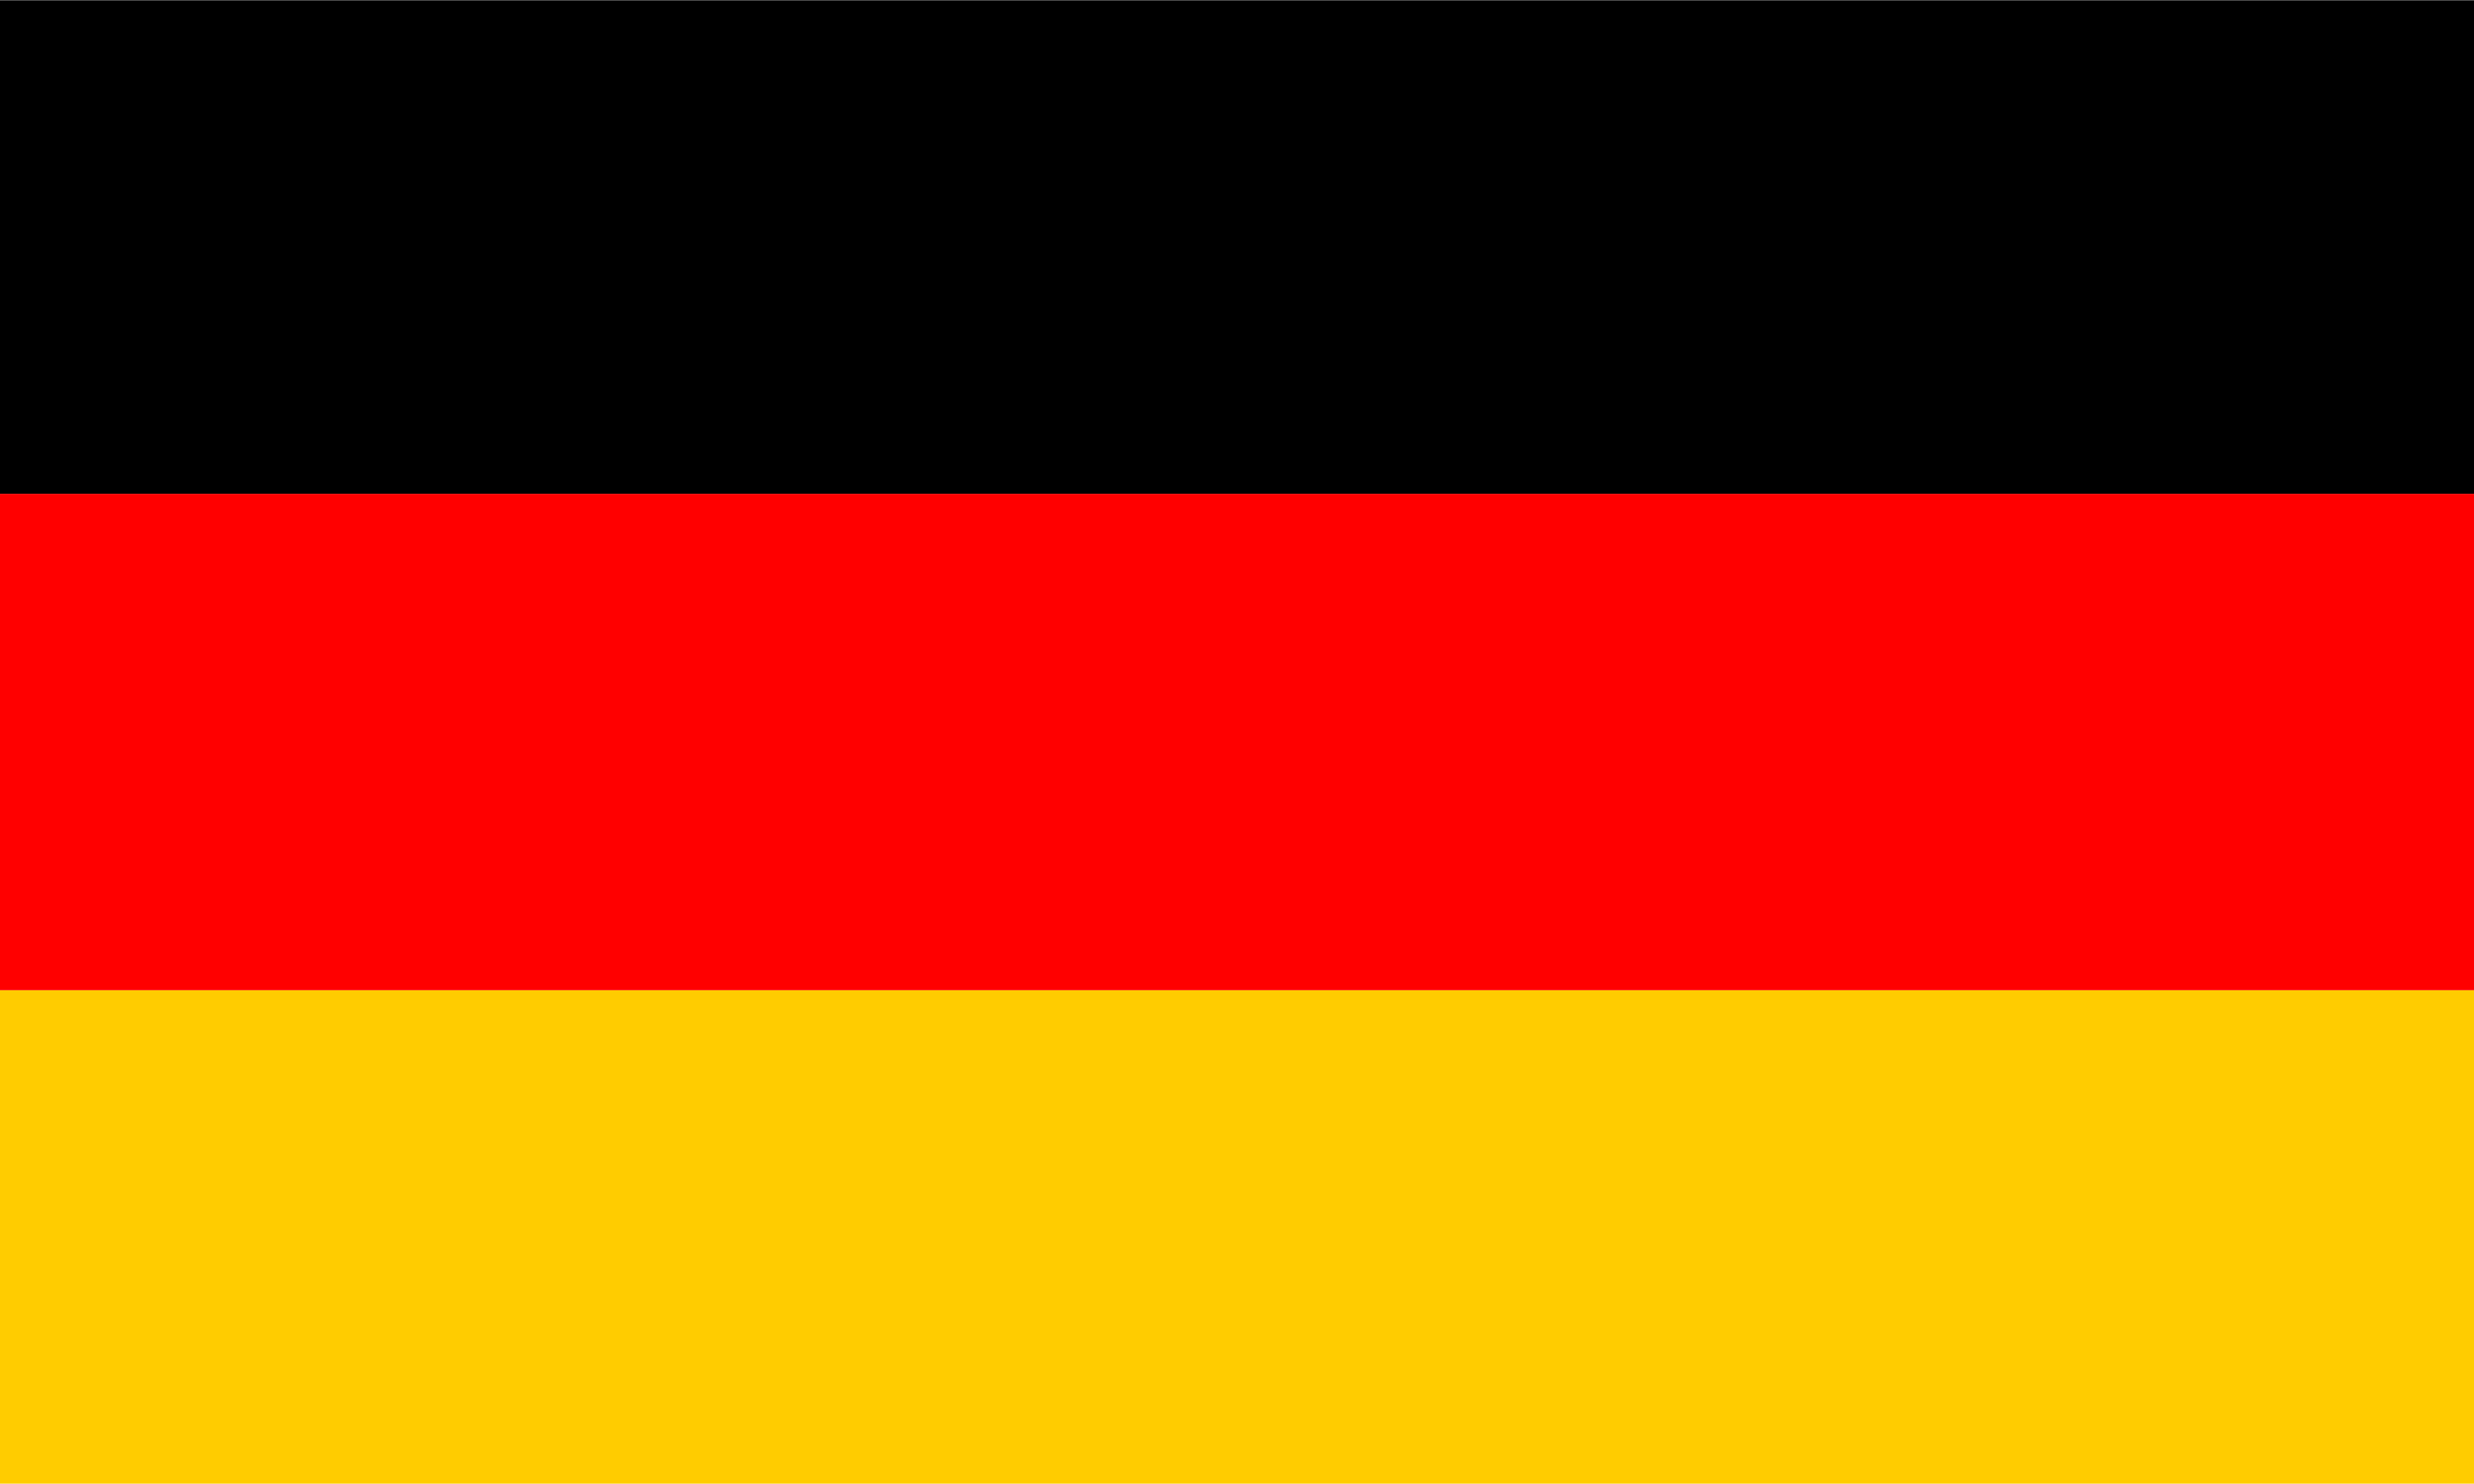
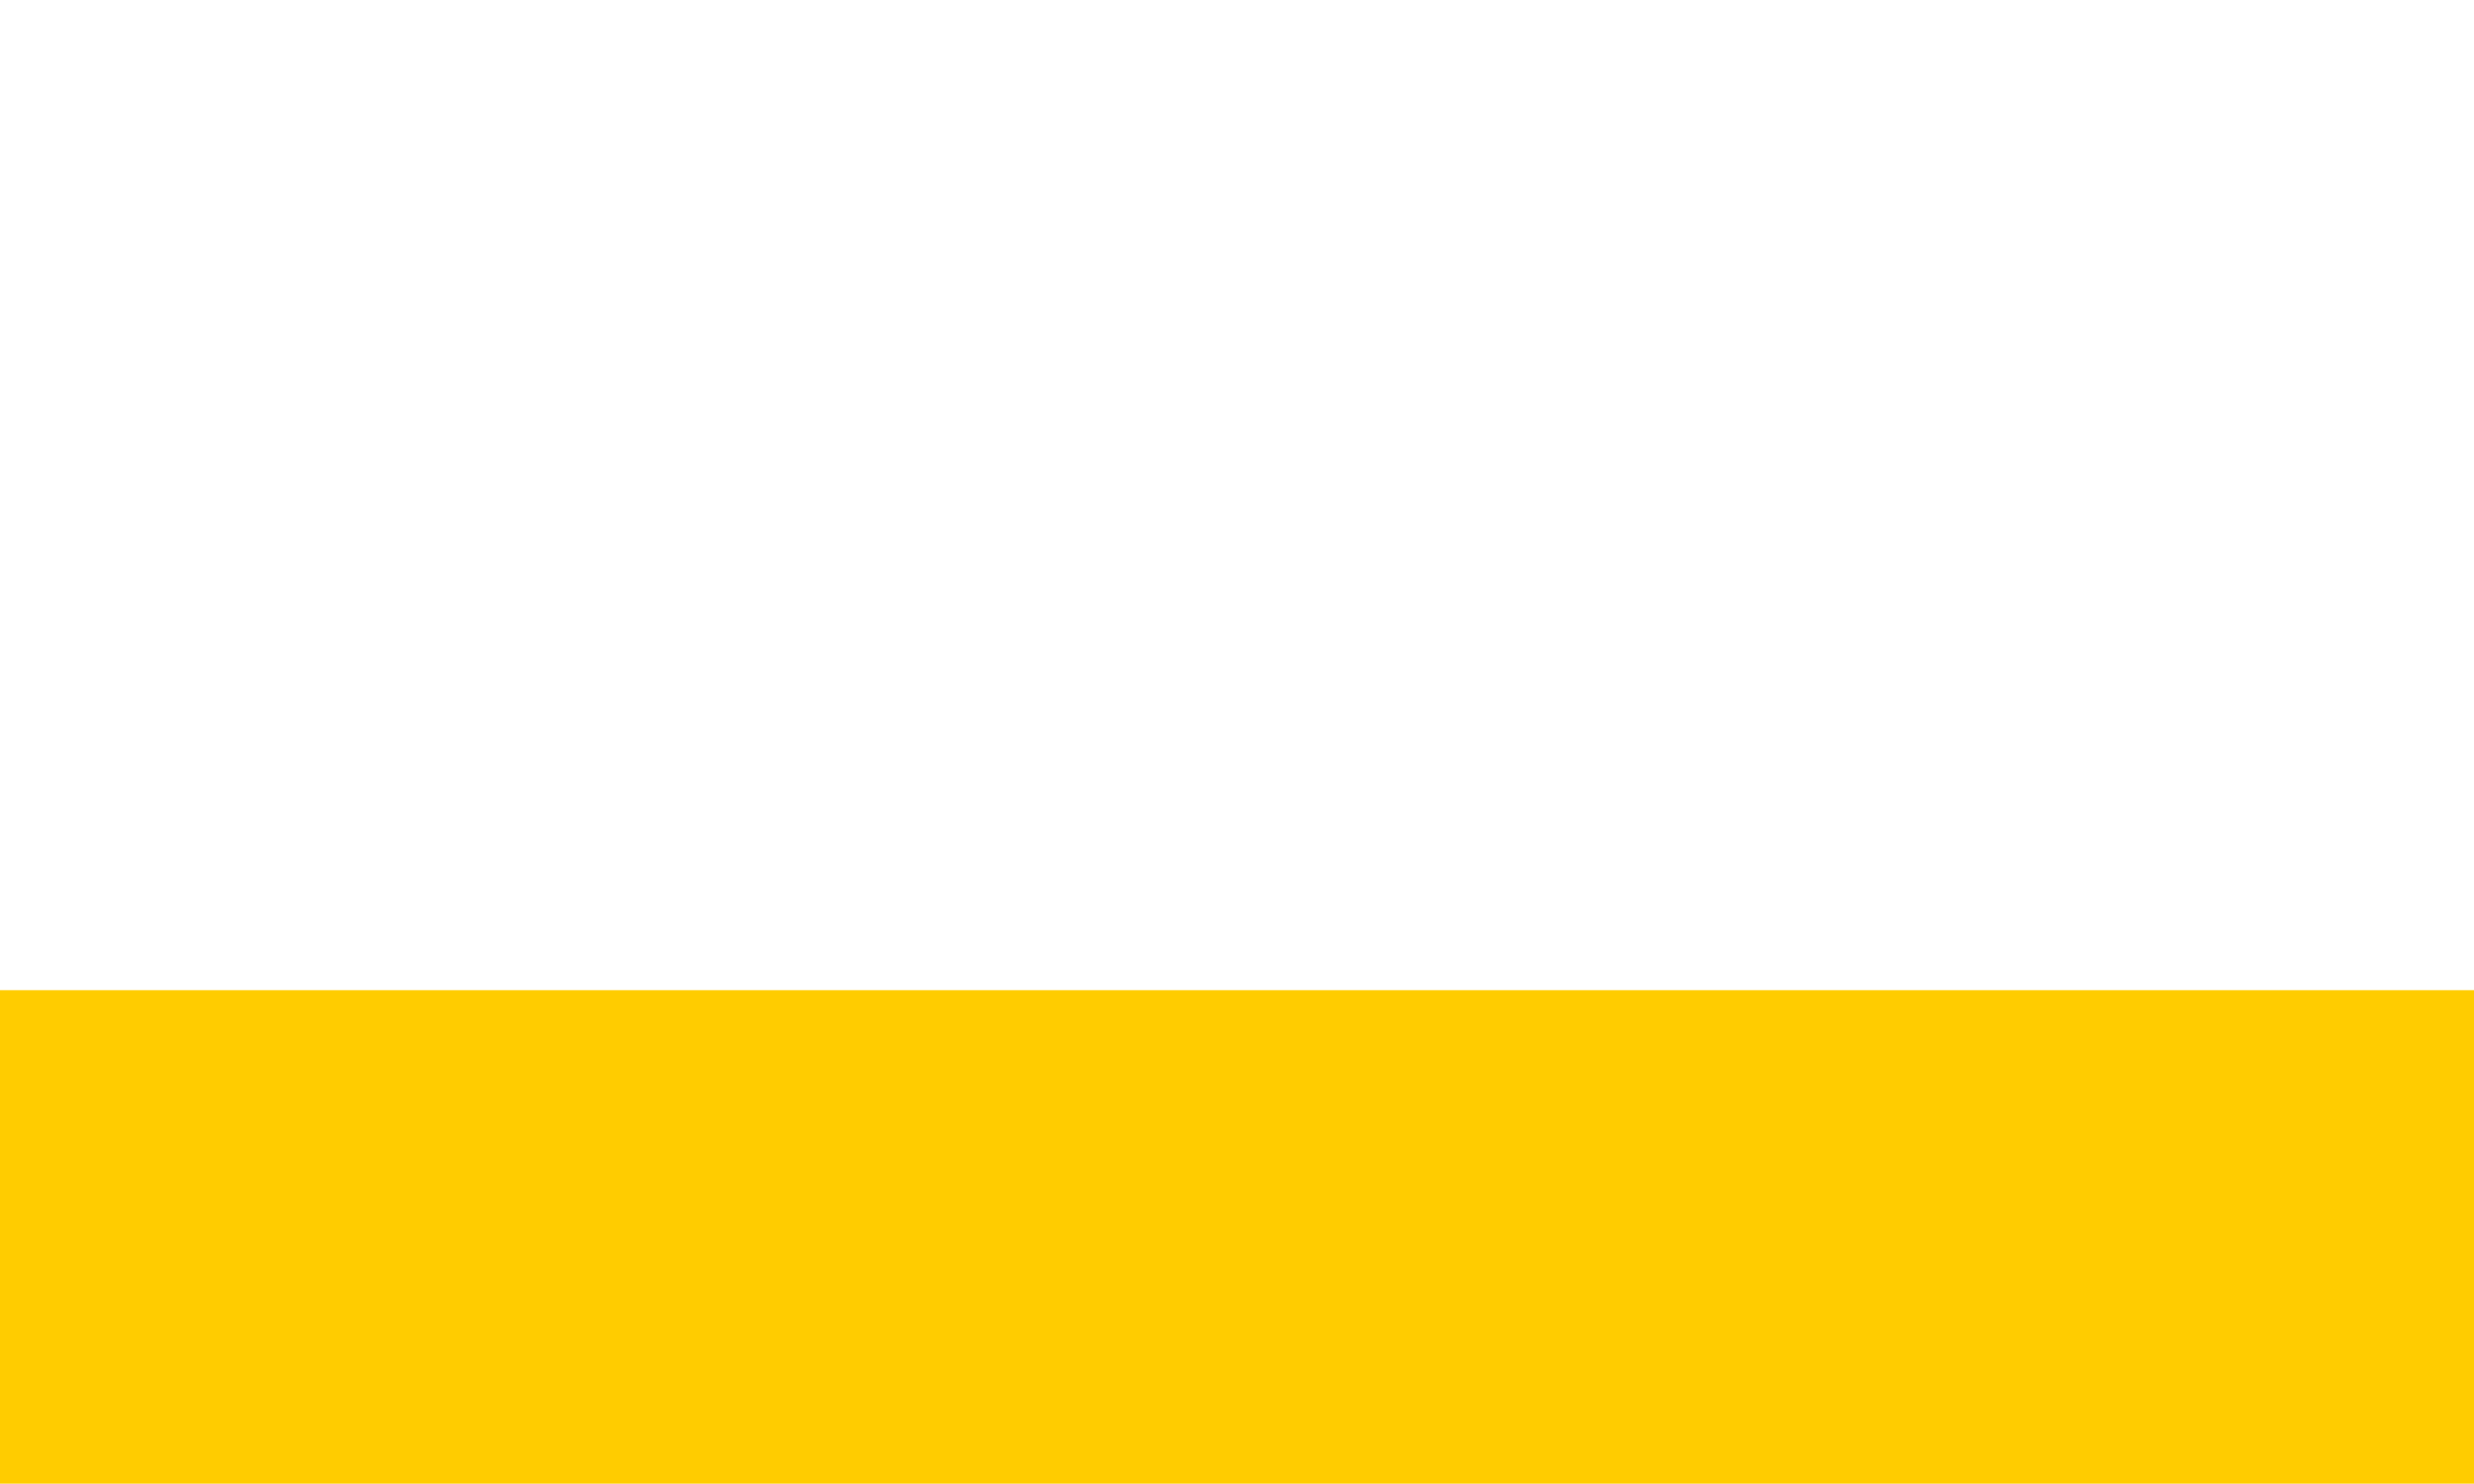
<svg xmlns="http://www.w3.org/2000/svg" xml:space="preserve" width="8.467mm" height="5.08mm" version="1.1" shape-rendering="geometricPrecision" text-rendering="geometricPrecision" image-rendering="optimizeQuality" fill-rule="evenodd" clip-rule="evenodd" viewBox="0 0 847 508">
  <g id="Ebene_x0020_1">
    <polygon fill="#FFCC00" points="0,339 847,339 847,508 0,508 " />
-     <polygon fill="red" points="0,169 847,169 847,339 0,339 " />
-     <polygon fill="black" points="0,0 847,0 847,169 0,169 " />
  </g>
</svg>